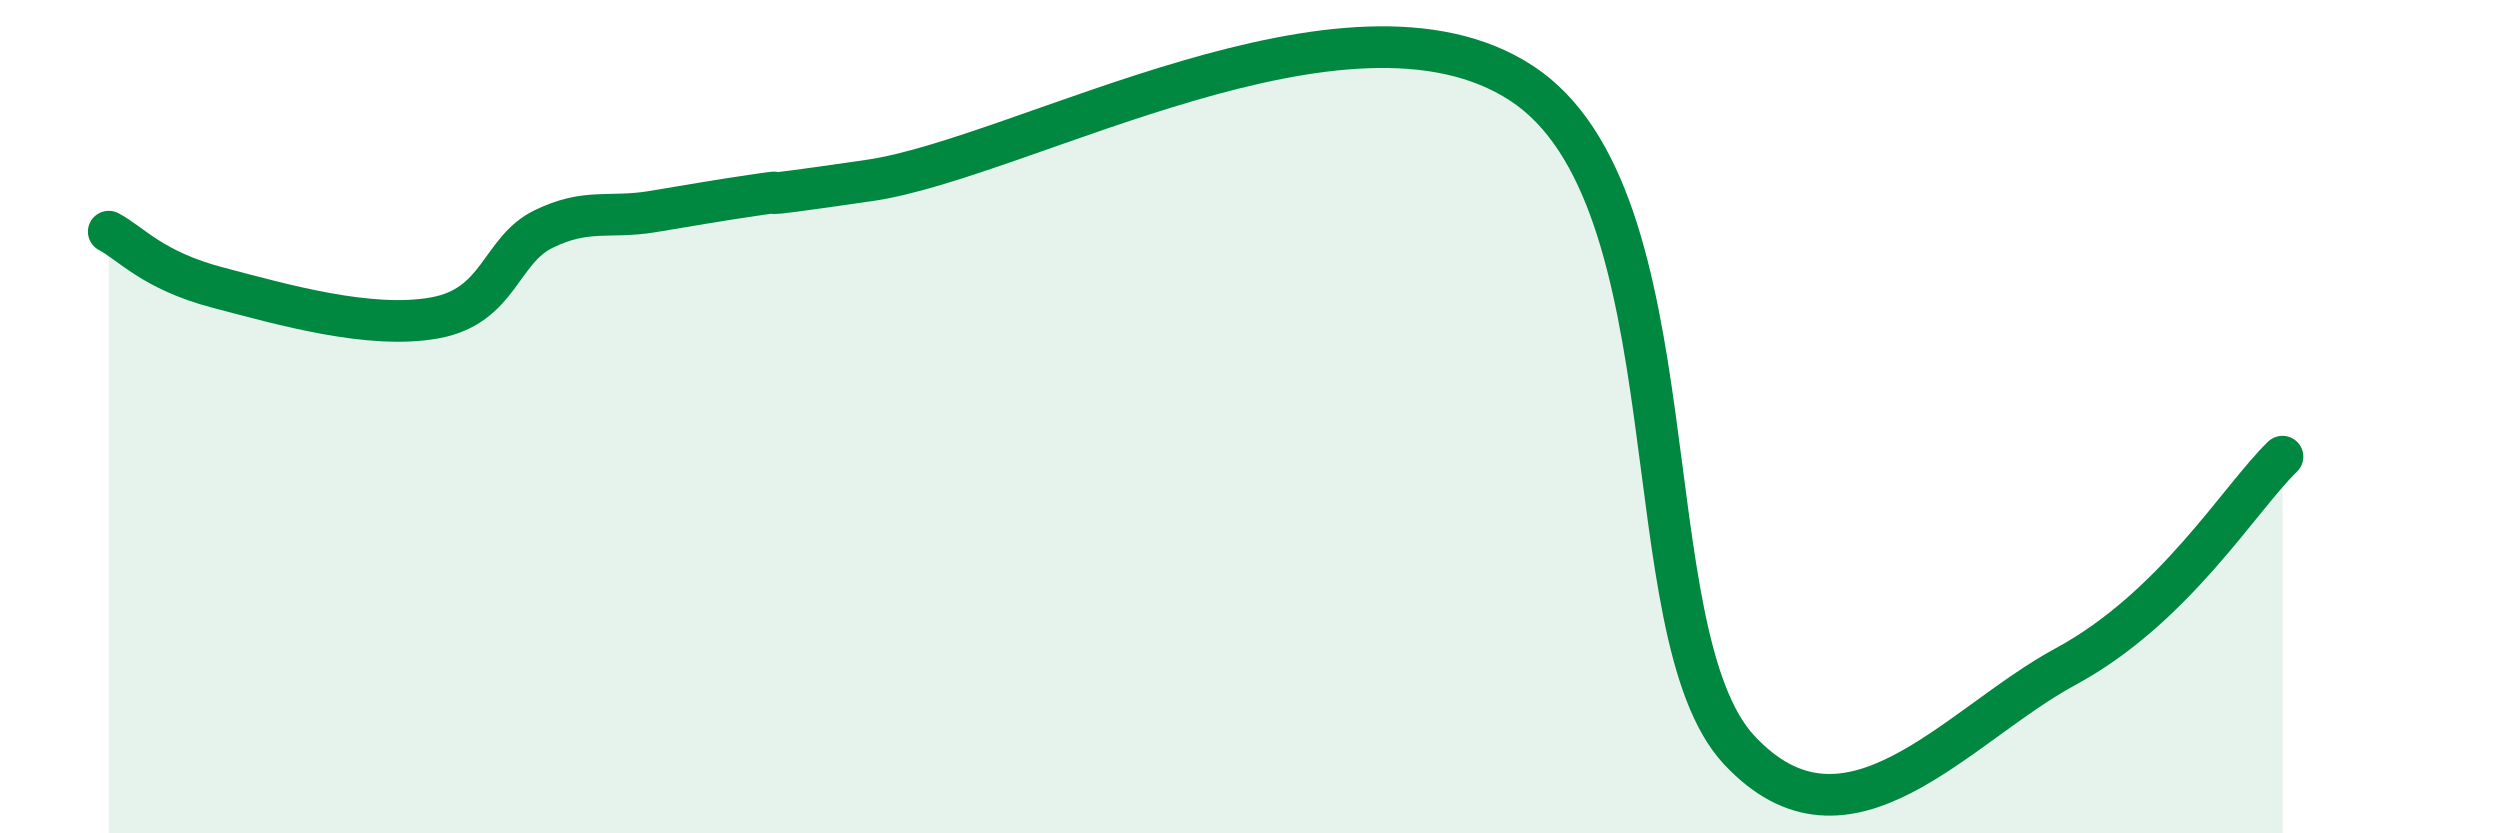
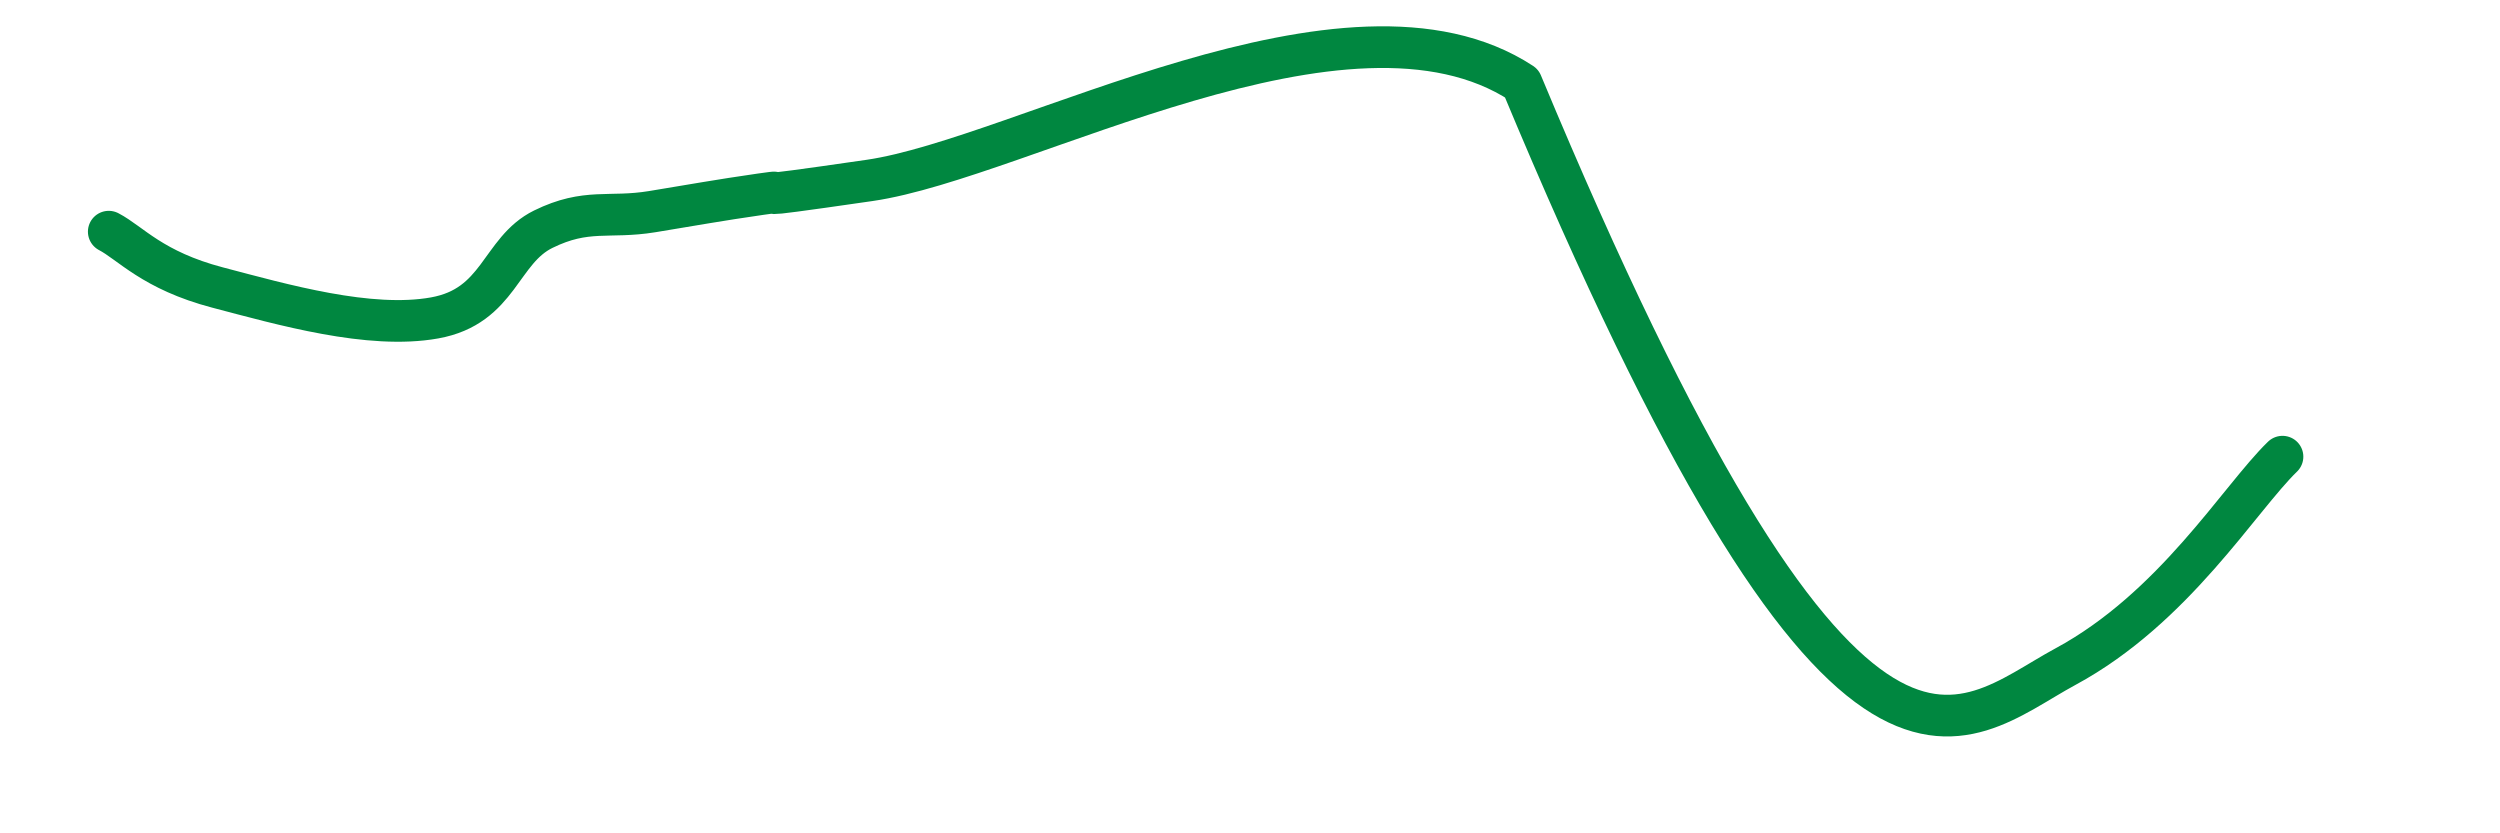
<svg xmlns="http://www.w3.org/2000/svg" width="60" height="20" viewBox="0 0 60 20">
-   <path d="M 2.61,5.56 C 3.13,5.83 3.66,6.49 5.22,6.9 C 6.78,7.31 8.87,7.91 10.43,7.63 C 11.99,7.35 12,6.01 13.04,5.5 C 14.08,4.99 14.61,5.25 15.65,5.08 C 16.69,4.91 17.22,4.81 18.26,4.66 C 19.3,4.51 17.22,4.86 20.87,4.33 C 24.52,3.8 32.35,-0.73 36.52,2 C 40.69,4.73 39.13,15.2 41.74,18 C 44.35,20.8 46.96,17.41 49.57,16 C 52.18,14.59 53.74,11.97 54.78,10.96L54.78 20L2.61 20Z" fill="#008740" opacity="0.1" stroke-linecap="round" stroke-linejoin="round" />
-   <path d="M 2.61,5.56 C 3.13,5.83 3.66,6.49 5.22,6.9 C 6.78,7.31 8.87,7.91 10.43,7.63 C 11.99,7.35 12,6.01 13.04,5.5 C 14.08,4.99 14.61,5.25 15.65,5.08 C 16.69,4.91 17.22,4.81 18.26,4.66 C 19.3,4.51 17.22,4.86 20.87,4.33 C 24.52,3.8 32.35,-0.73 36.52,2 C 40.69,4.73 39.13,15.2 41.74,18 C 44.35,20.8 46.96,17.41 49.57,16 C 52.18,14.59 53.74,11.97 54.78,10.96" stroke="#008740" stroke-width="1" fill="none" stroke-linecap="round" stroke-linejoin="round" />
+   <path d="M 2.61,5.56 C 3.13,5.83 3.66,6.49 5.22,6.9 C 6.78,7.31 8.87,7.91 10.43,7.63 C 11.99,7.35 12,6.01 13.04,5.5 C 14.08,4.99 14.61,5.25 15.65,5.08 C 16.69,4.91 17.22,4.81 18.26,4.66 C 19.3,4.51 17.22,4.86 20.87,4.33 C 24.52,3.8 32.35,-0.73 36.52,2 C 44.35,20.8 46.96,17.41 49.57,16 C 52.18,14.59 53.74,11.97 54.78,10.96" stroke="#008740" stroke-width="1" fill="none" stroke-linecap="round" stroke-linejoin="round" />
</svg>